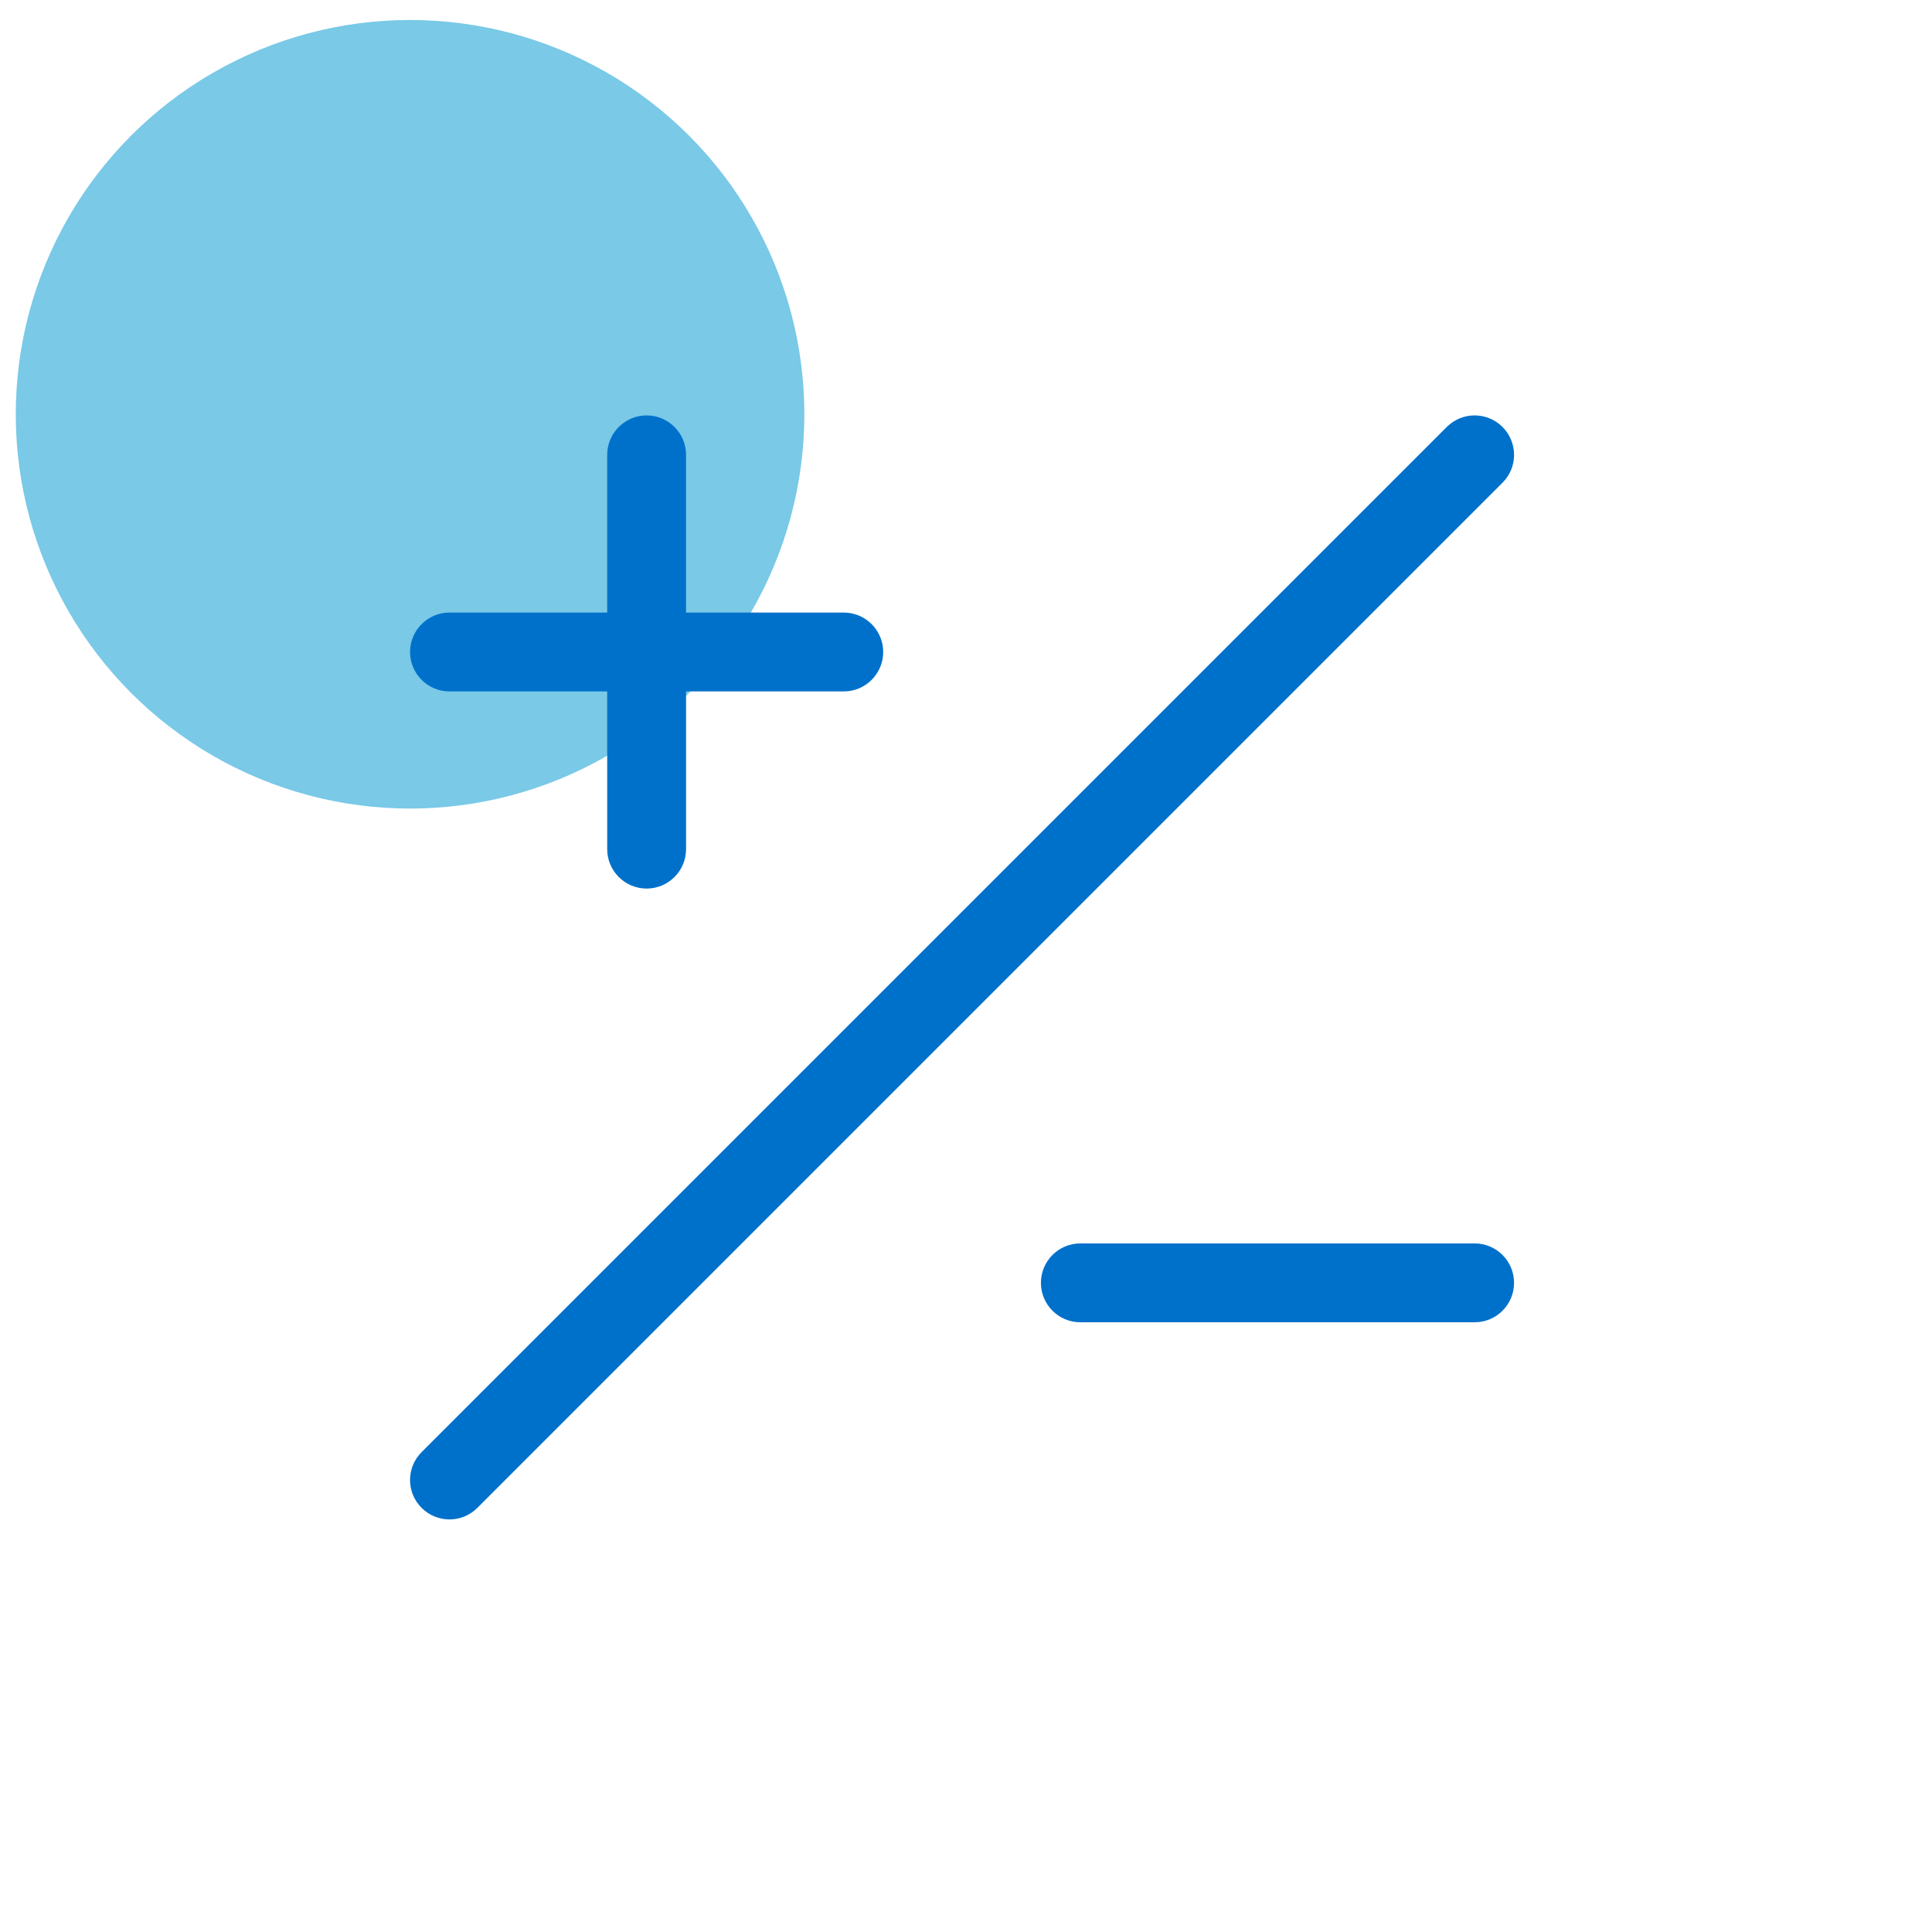
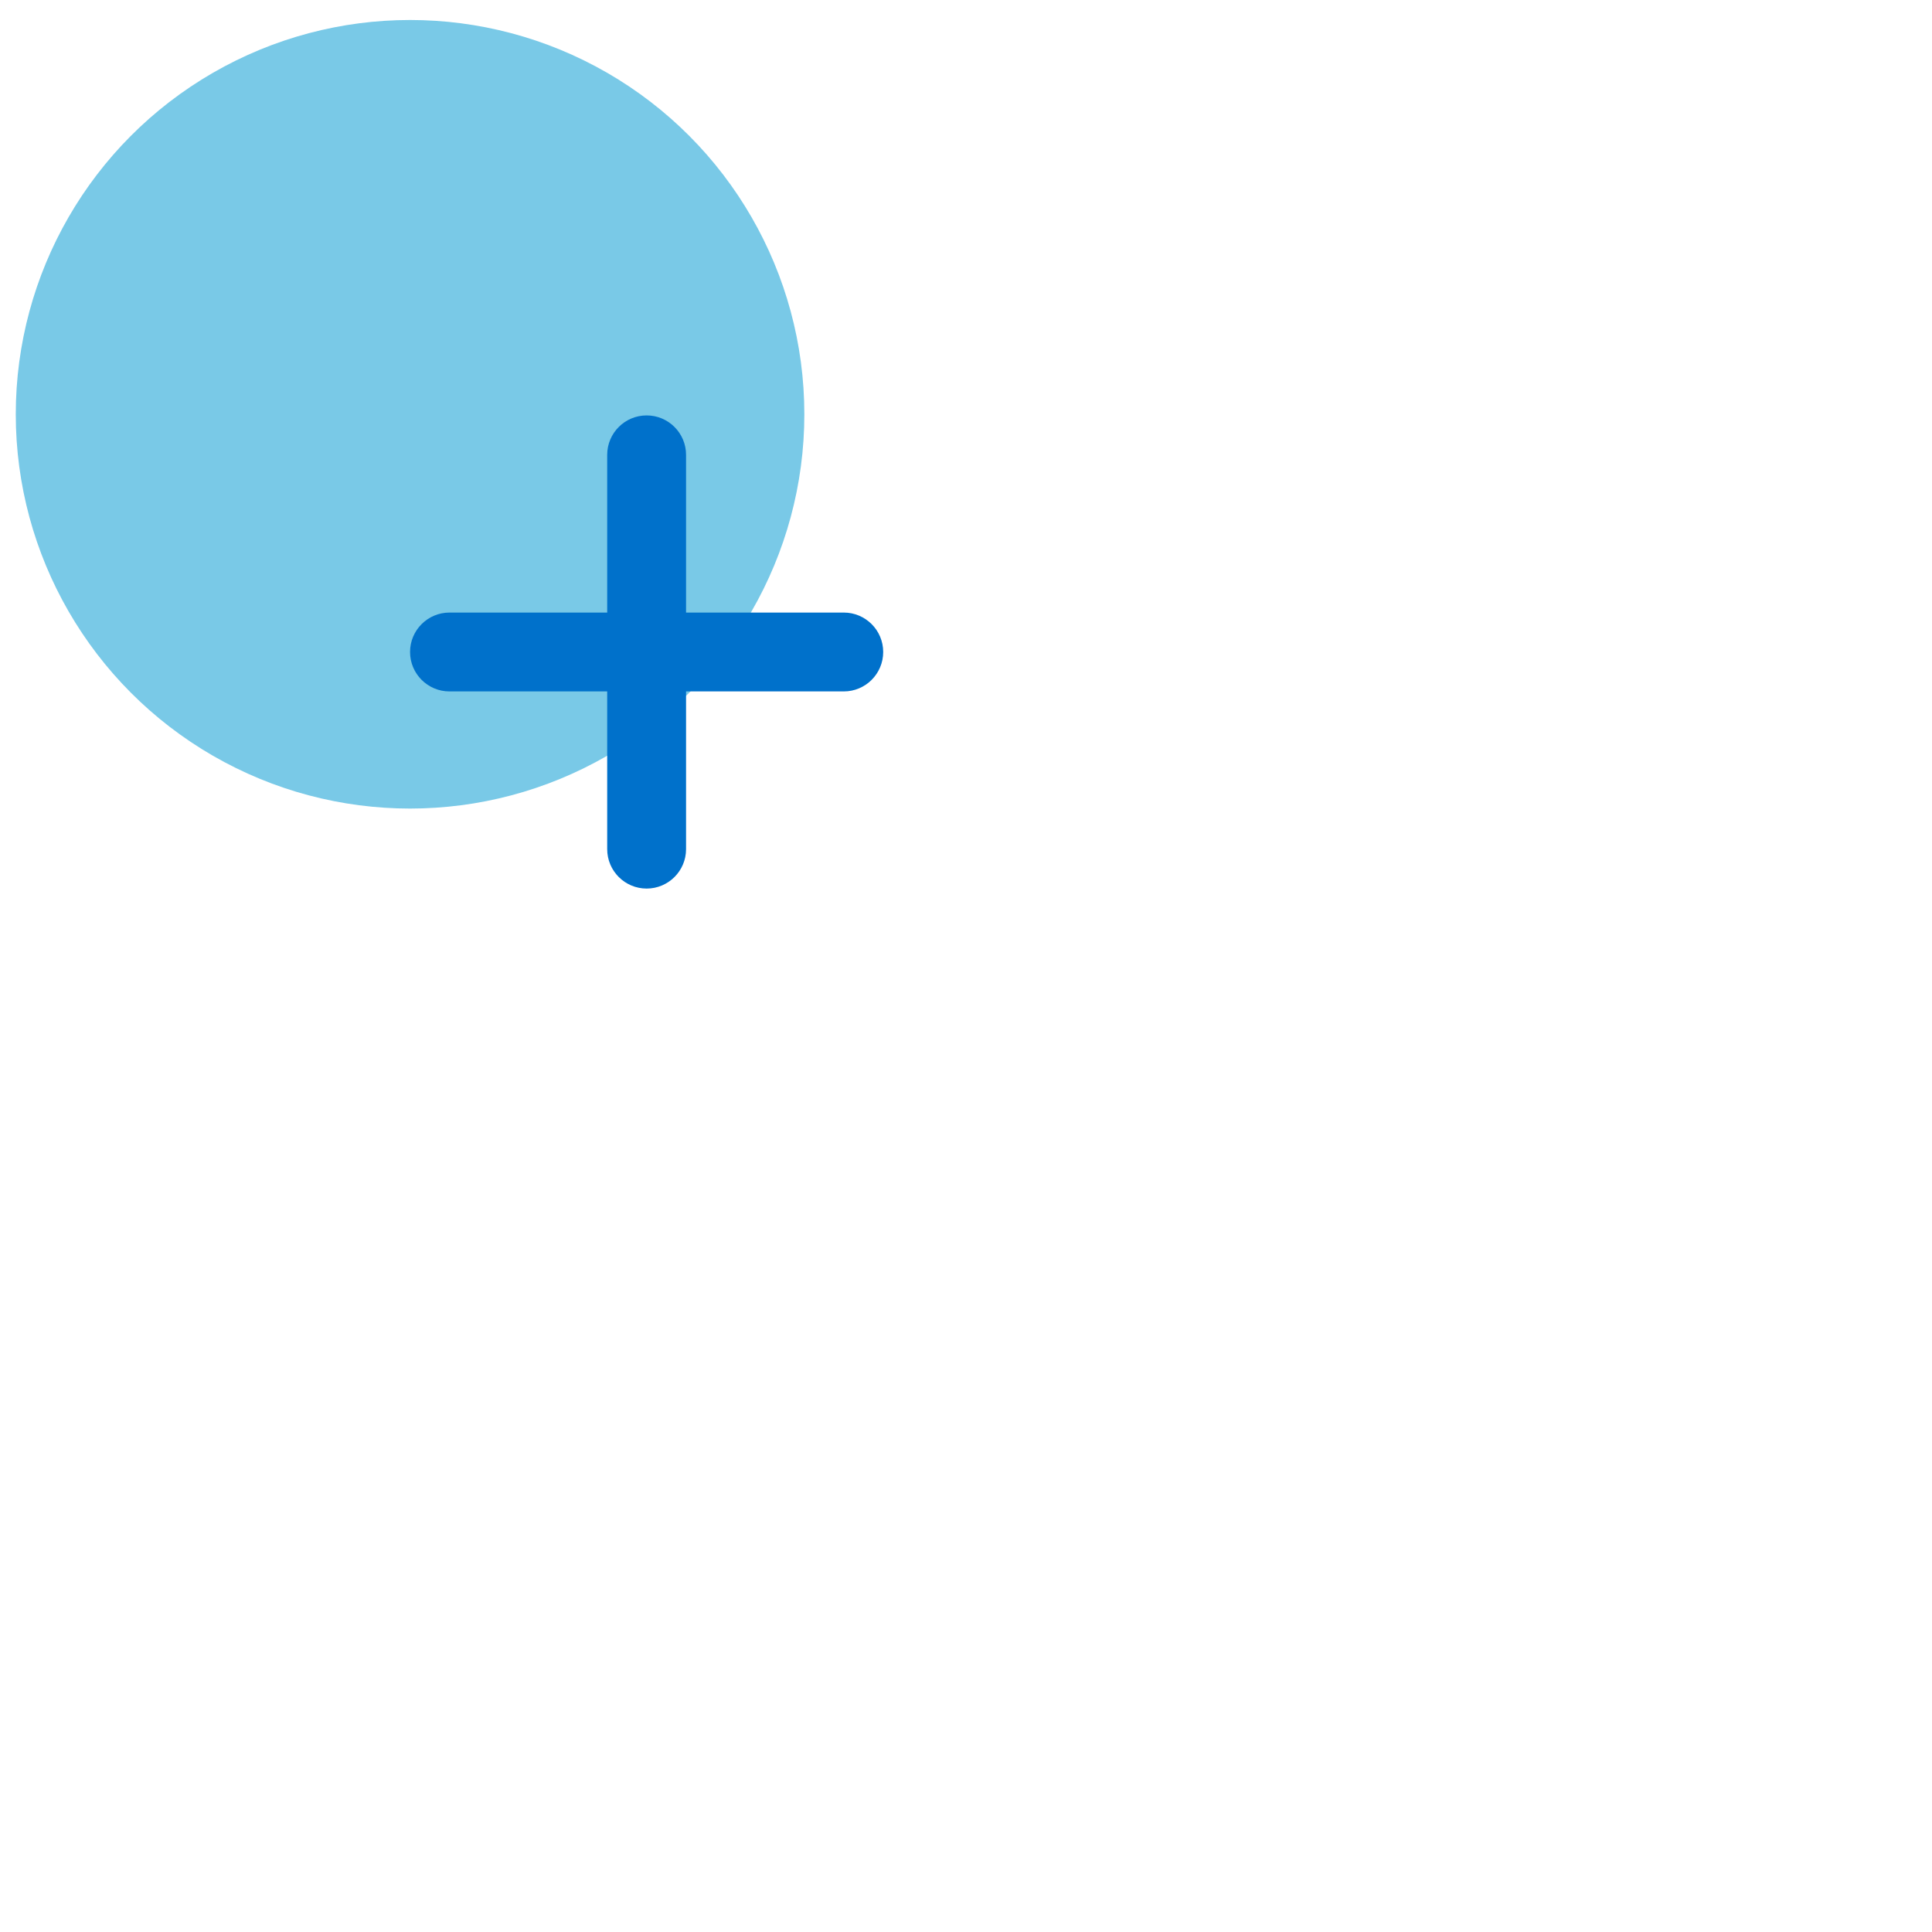
<svg xmlns="http://www.w3.org/2000/svg" width="49" height="49" viewBox="0 0 49 49" fill="none">
  <circle cx="10.4" cy="10.507" r="10" fill="#79C9E7" />
-   <path d="M12.107 38.243L38.107 12.243C38.498 11.853 38.498 11.22 38.107 10.829C37.717 10.438 37.083 10.438 36.693 10.829L10.693 36.829C10.302 37.22 10.302 37.853 10.693 38.243C11.083 38.634 11.716 38.634 12.107 38.243Z" fill="#0071CB" />
  <path d="M16.4 10.536C16.952 10.536 17.4 10.984 17.4 11.536V15.536H21.4C21.952 15.536 22.4 15.984 22.4 16.536C22.4 17.088 21.952 17.536 21.4 17.536H17.4V21.536C17.4 22.088 16.952 22.536 16.4 22.536C15.848 22.536 15.4 22.088 15.4 21.536V17.536H11.4C10.848 17.536 10.4 17.088 10.4 16.536C10.4 15.984 10.848 15.536 11.4 15.536H15.4V11.536C15.4 10.984 15.848 10.536 16.4 10.536Z" fill="#0071CB" />
-   <path d="M26.4 32.536C26.4 31.984 26.848 31.536 27.4 31.536H37.4C37.952 31.536 38.4 31.984 38.4 32.536C38.4 33.088 37.952 33.536 37.4 33.536H27.4C26.848 33.536 26.4 33.088 26.4 32.536Z" fill="#0071CB" />
</svg>